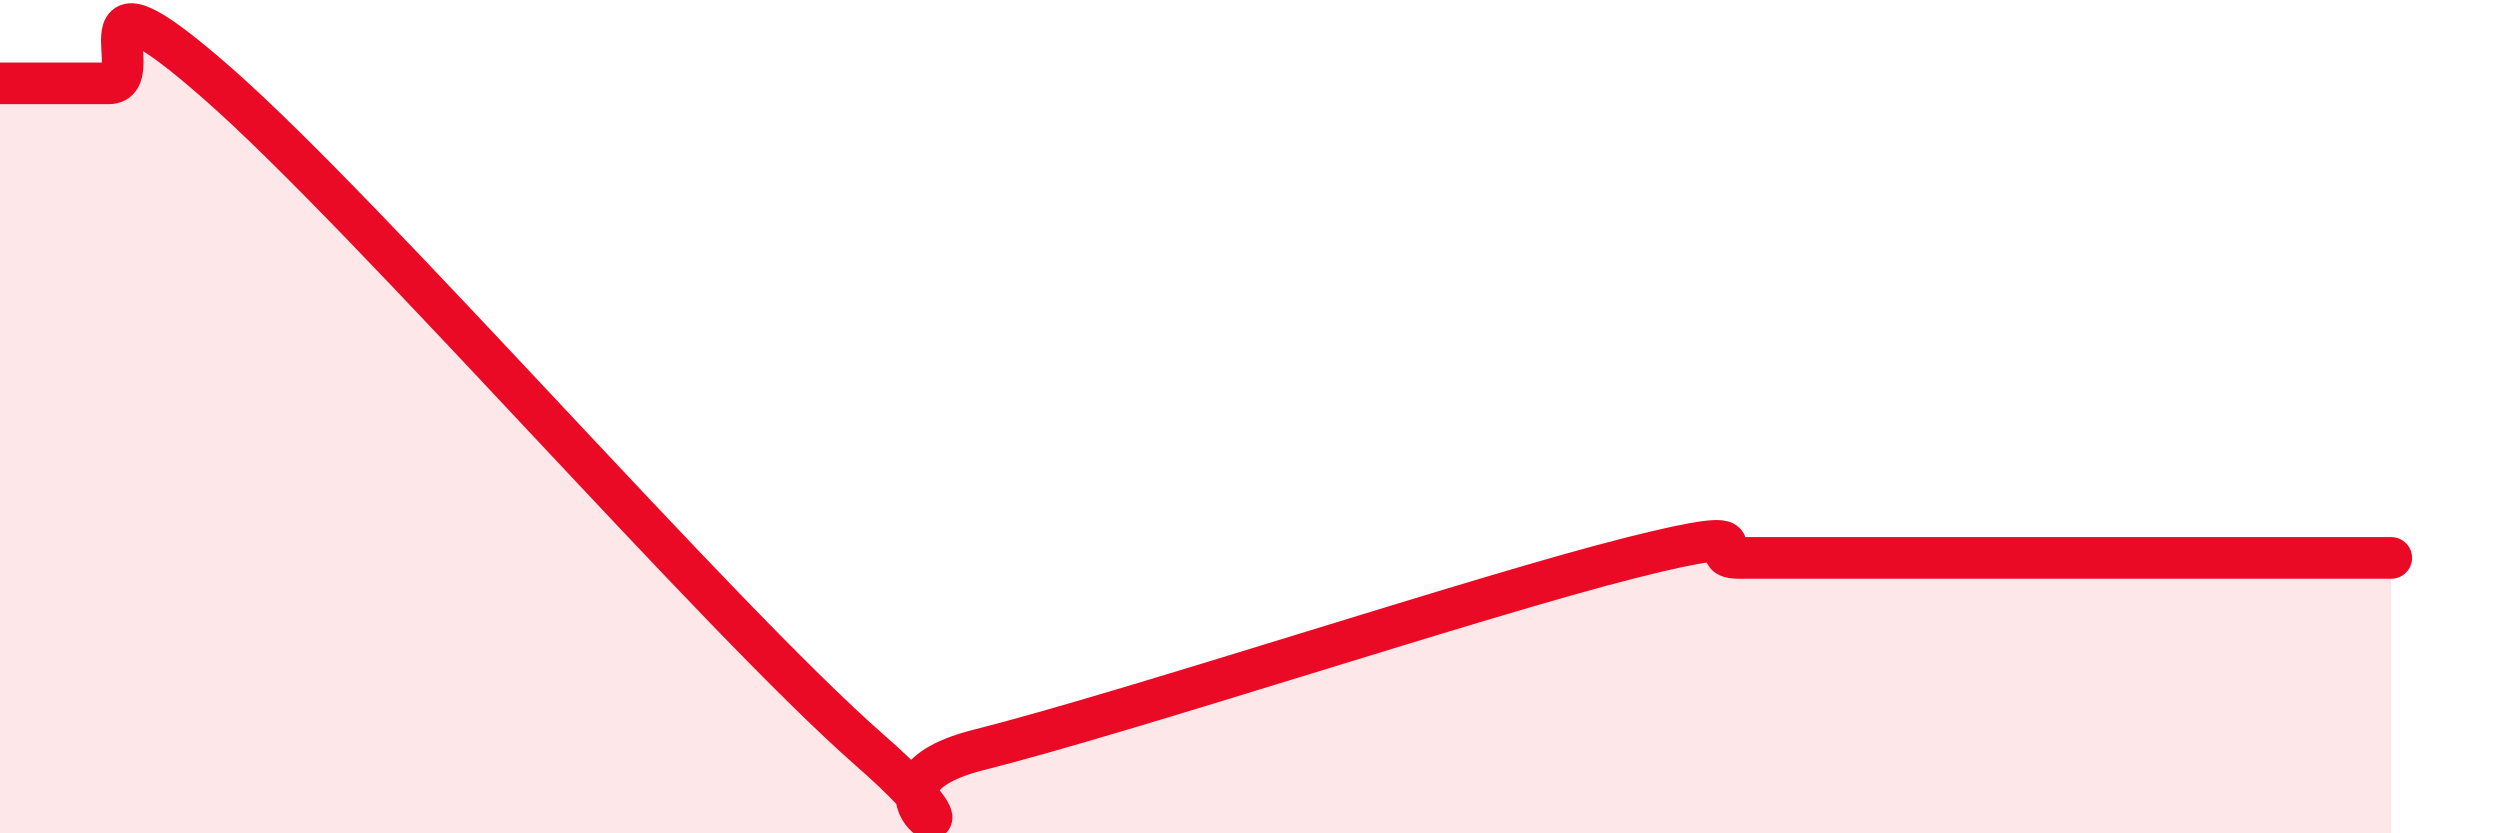
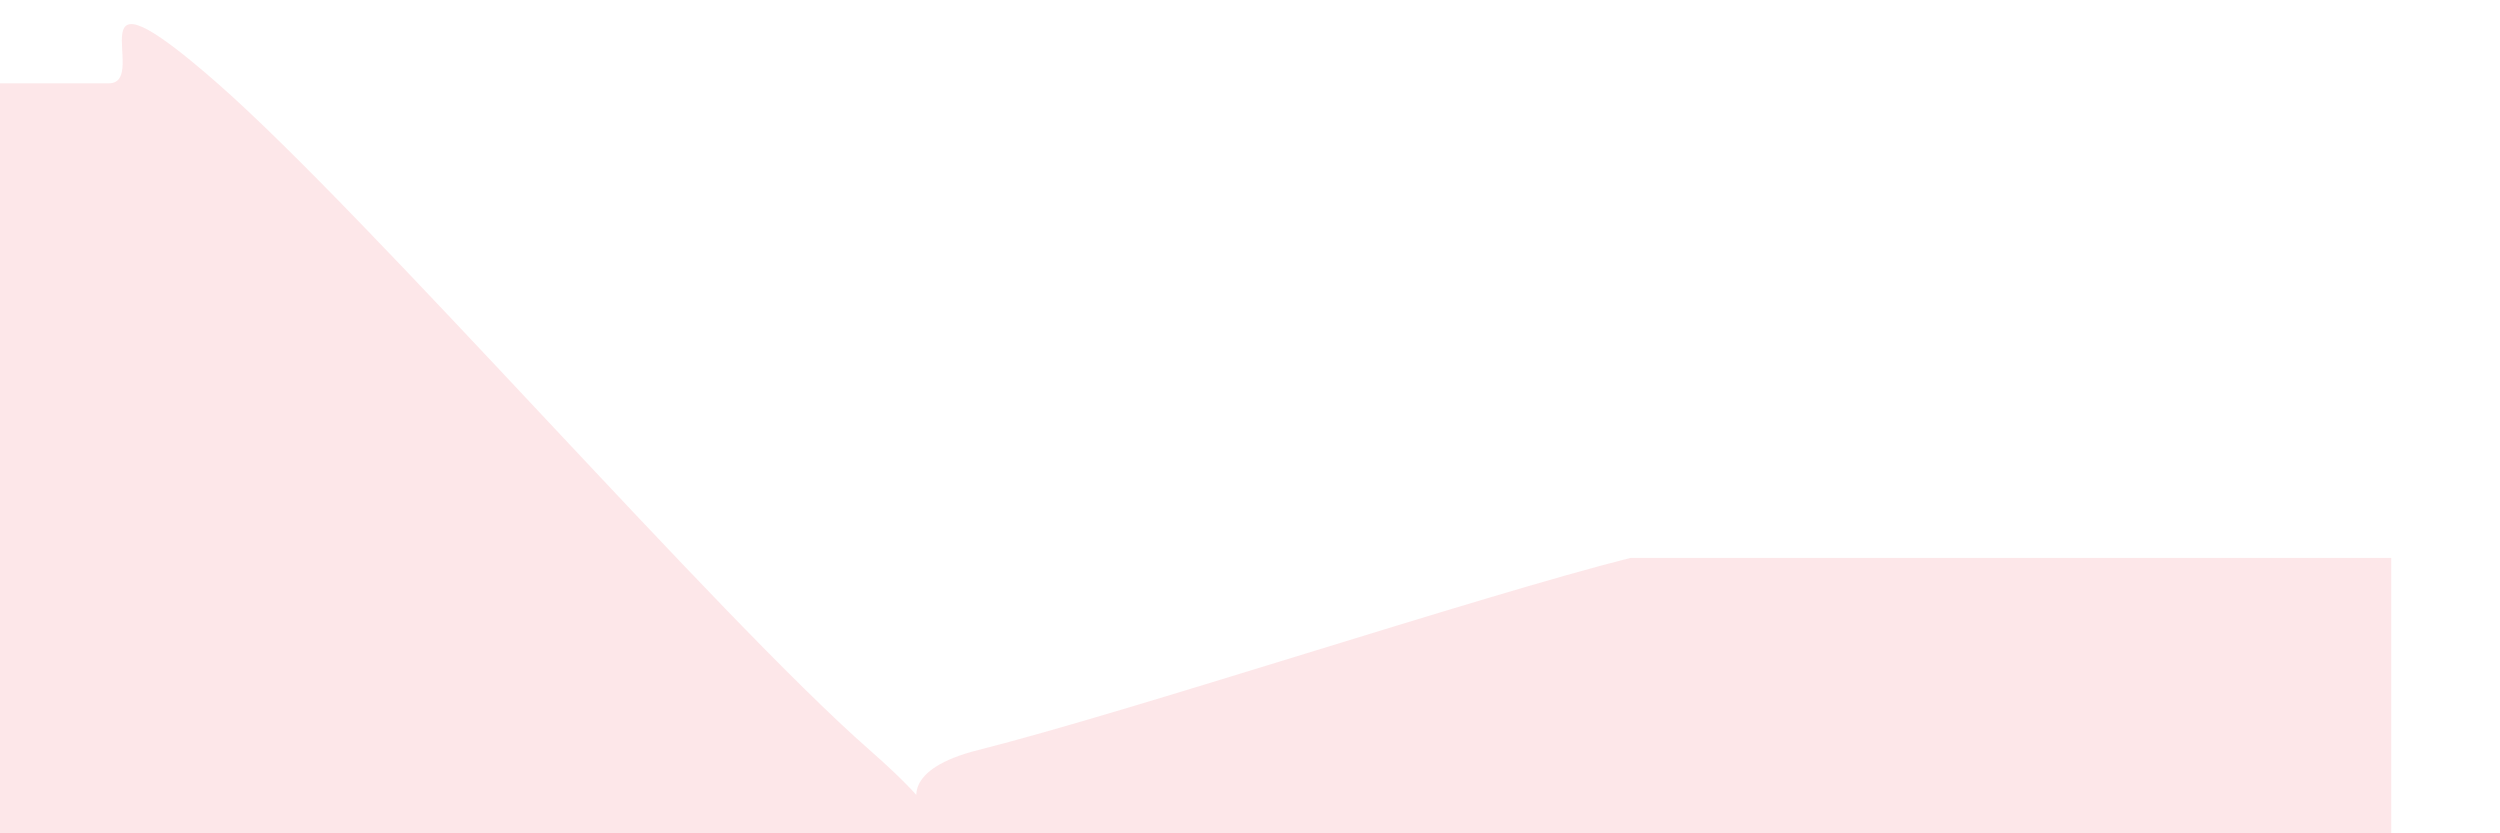
<svg xmlns="http://www.w3.org/2000/svg" width="60" height="20" viewBox="0 0 60 20">
-   <path d="M 0,2 C 0.52,2 1.57,2 2.61,2 C 3.65,2 1.57,-1.2 5.22,2 C 8.87,5.2 17.22,14.8 20.87,18 C 24.52,21.2 19.83,18.92 23.48,18 C 27.13,17.08 35.48,14.31 39.13,13.39 C 42.78,12.47 40.7,13.39 41.74,13.39 C 42.78,13.39 43.31,13.39 44.35,13.39 C 45.39,13.39 45.92,13.39 46.96,13.39 C 48,13.39 48.53,13.39 49.57,13.39 C 50.61,13.39 50.61,13.39 52.17,13.39 C 53.73,13.39 56.35,13.39 57.39,13.39L57.39 20L0 20Z" fill="#EB0A25" opacity="0.1" stroke-linecap="round" stroke-linejoin="round" />
-   <path d="M 0,2 C 0.52,2 1.57,2 2.61,2 C 3.65,2 1.57,-1.2 5.22,2 C 8.87,5.2 17.22,14.8 20.87,18 C 24.52,21.2 19.83,18.92 23.48,18 C 27.13,17.08 35.48,14.31 39.13,13.39 C 42.78,12.47 40.7,13.39 41.74,13.39 C 42.78,13.39 43.31,13.39 44.35,13.39 C 45.39,13.39 45.92,13.39 46.96,13.39 C 48,13.39 48.53,13.39 49.57,13.39 C 50.61,13.39 50.61,13.39 52.17,13.39 C 53.73,13.39 56.35,13.39 57.39,13.39" stroke="#EB0A25" stroke-width="1" fill="none" stroke-linecap="round" stroke-linejoin="round" />
+   <path d="M 0,2 C 0.52,2 1.57,2 2.61,2 C 3.65,2 1.57,-1.2 5.22,2 C 8.87,5.2 17.22,14.8 20.87,18 C 24.52,21.2 19.83,18.92 23.48,18 C 27.13,17.08 35.48,14.31 39.13,13.39 C 42.78,13.39 43.31,13.39 44.35,13.39 C 45.39,13.39 45.92,13.39 46.96,13.39 C 48,13.39 48.53,13.39 49.57,13.39 C 50.61,13.39 50.61,13.39 52.17,13.39 C 53.73,13.39 56.35,13.39 57.39,13.39L57.39 20L0 20Z" fill="#EB0A25" opacity="0.1" stroke-linecap="round" stroke-linejoin="round" />
</svg>